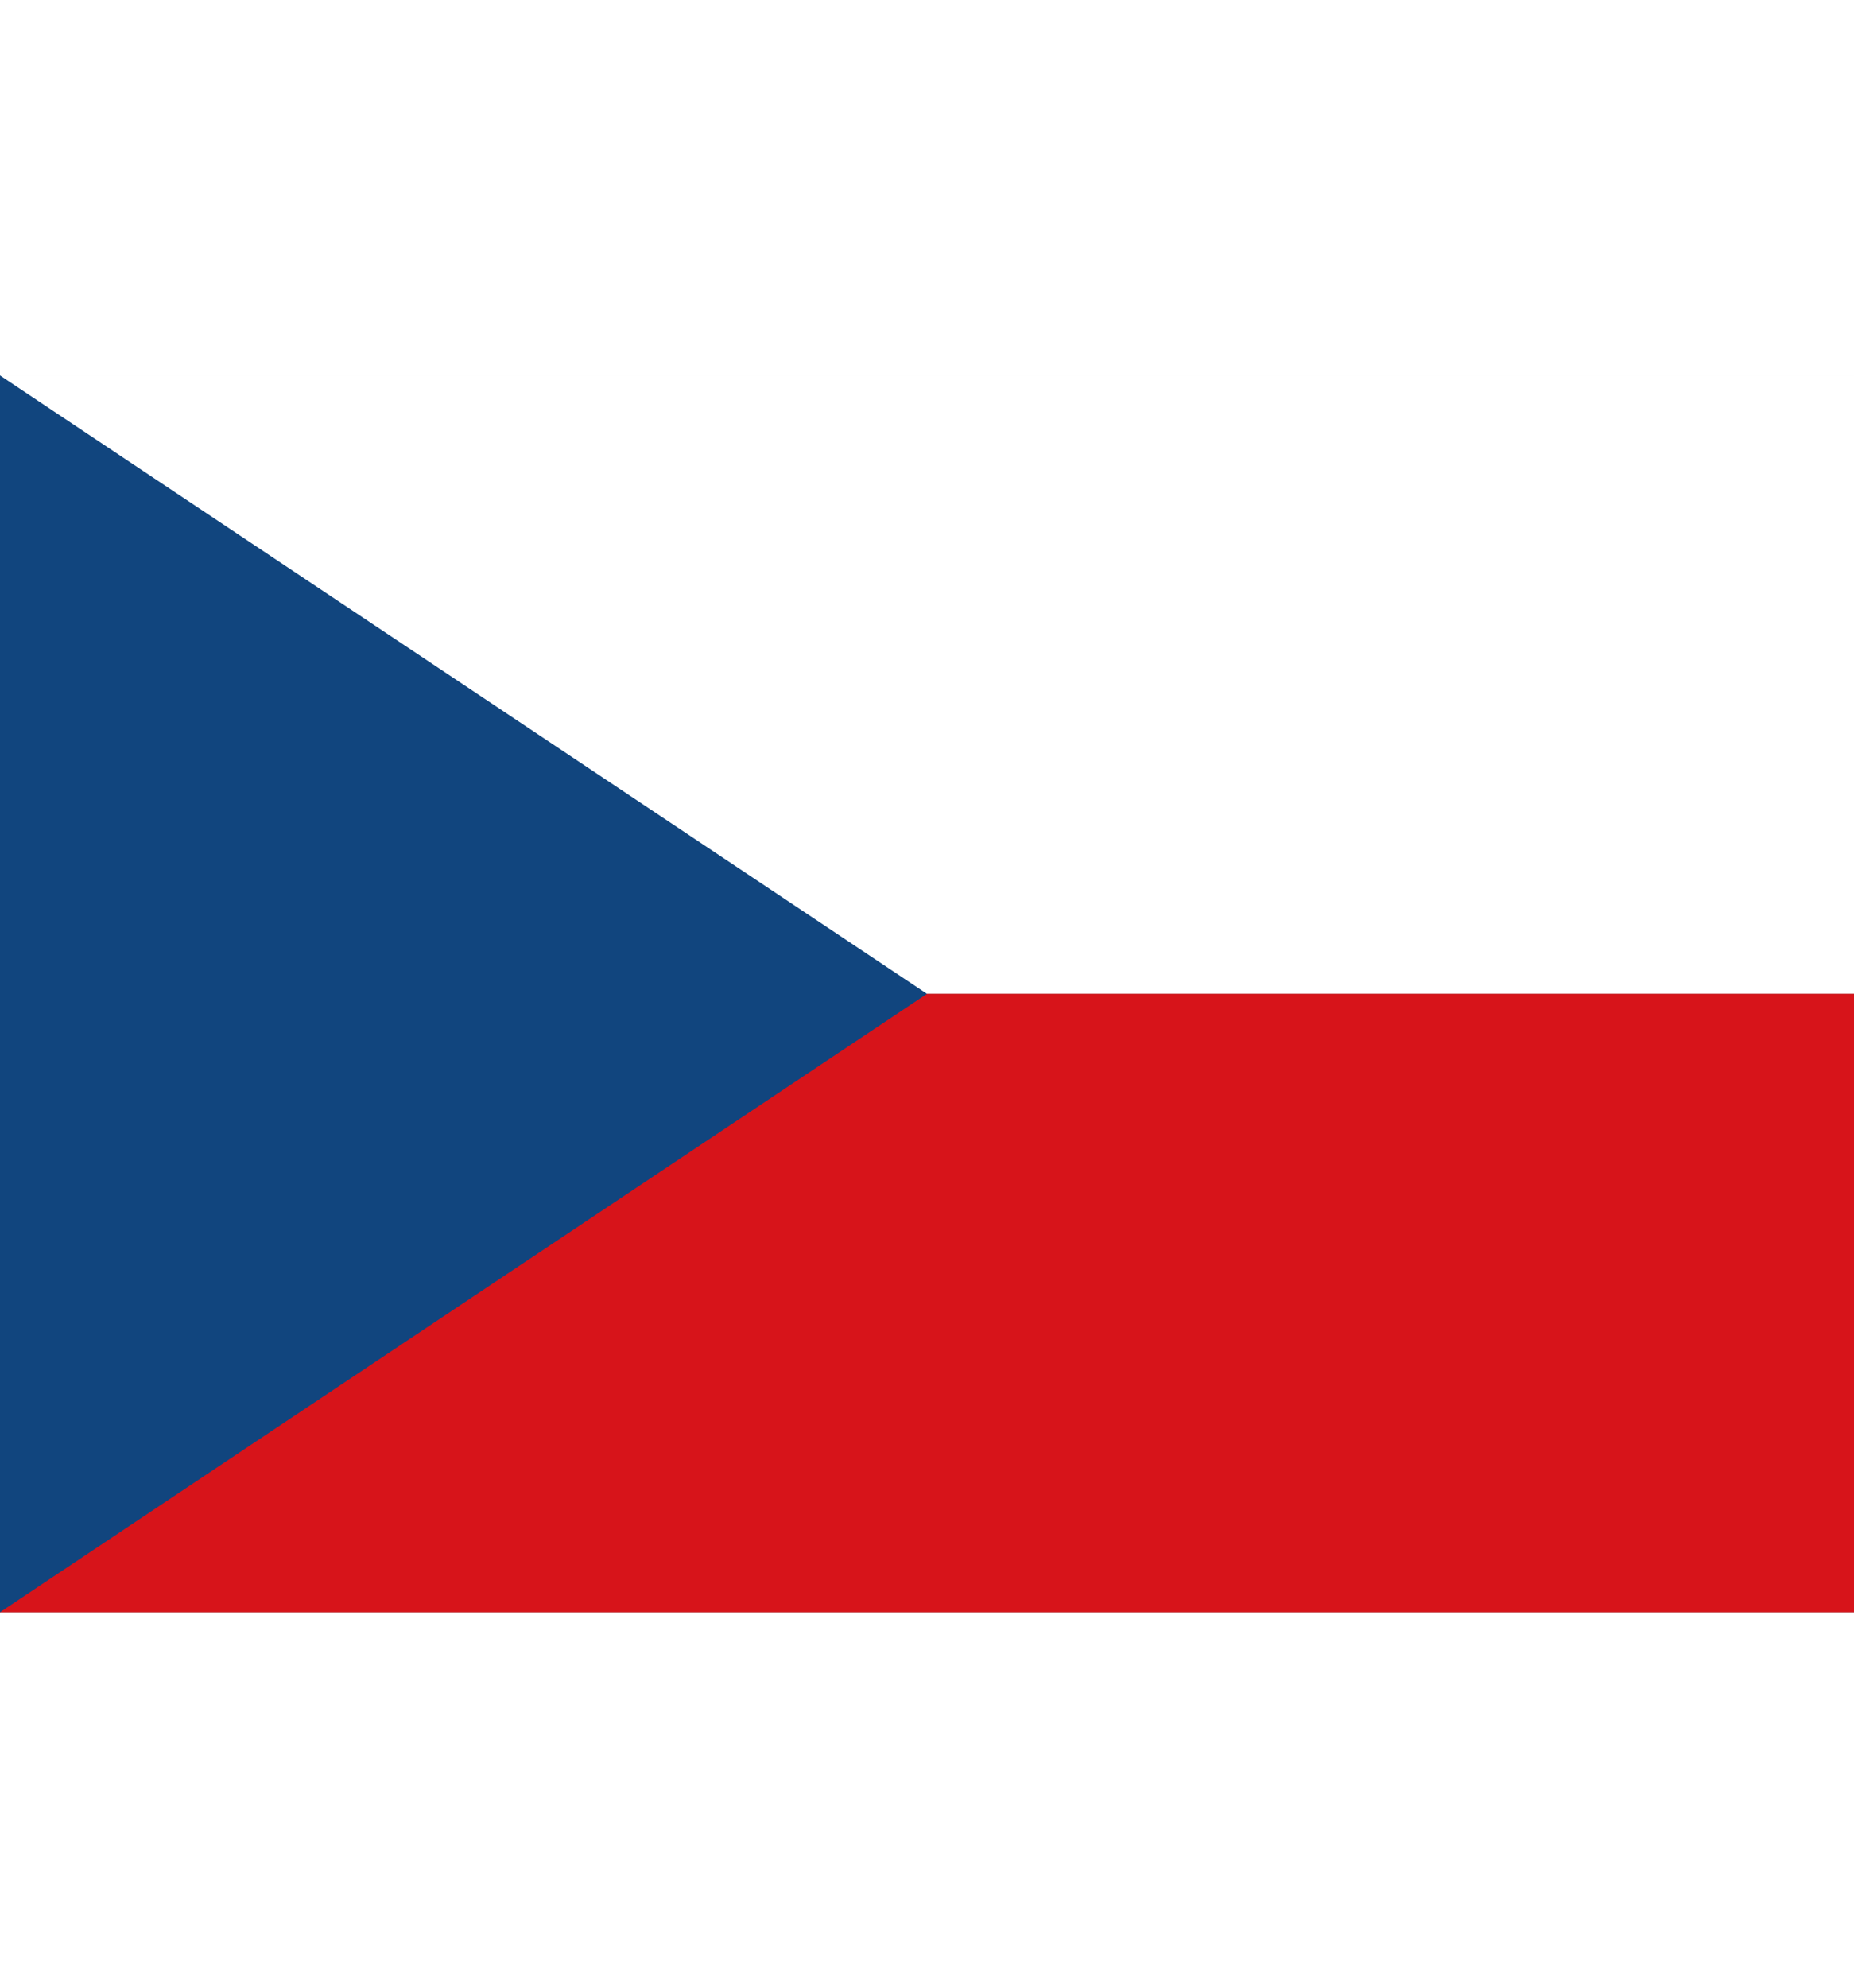
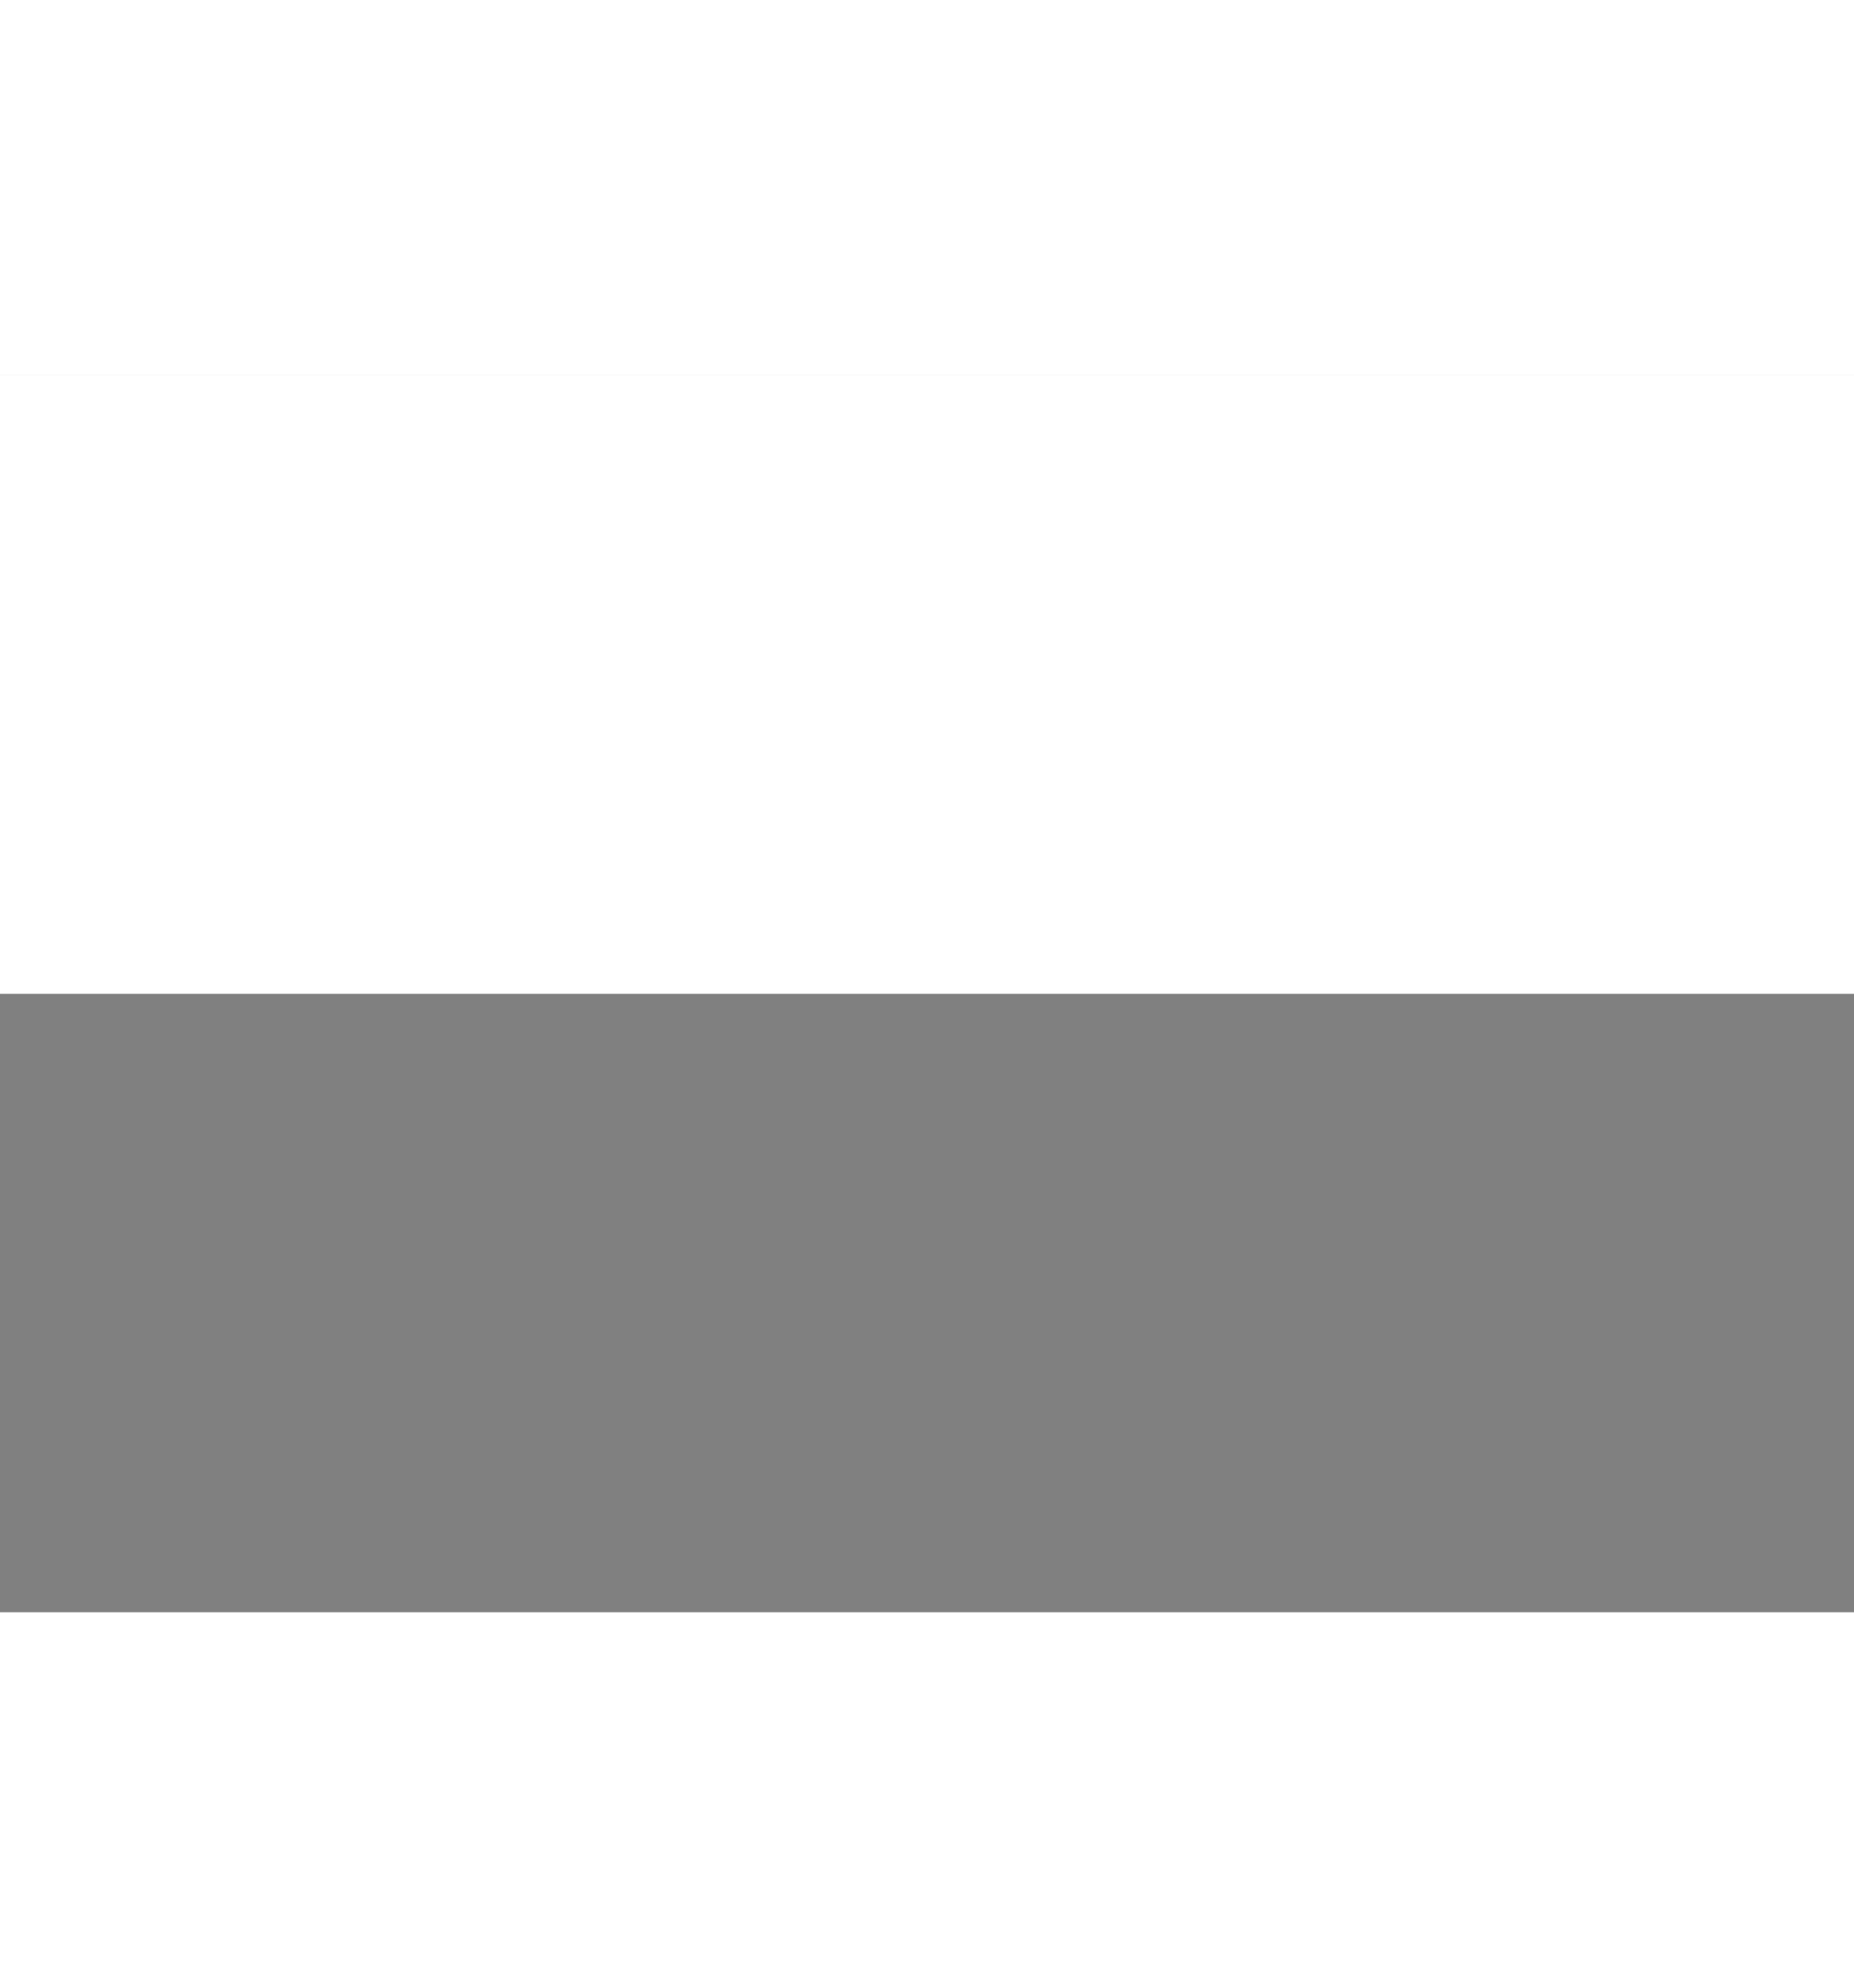
<svg xmlns="http://www.w3.org/2000/svg" width="14" height="15" viewBox="0 0 3 2">
  <rect x="0" y="0" width="3" height="2" fill="#808080" stroke="none" />
  <rect width="3" height="1" fill="#FFFFFF" />
-   <rect width="3" height="1" y="1" fill="#D7141A" />
-   <polygon points="0,0 1.5,1 0,2" fill="#11457E" />
</svg>